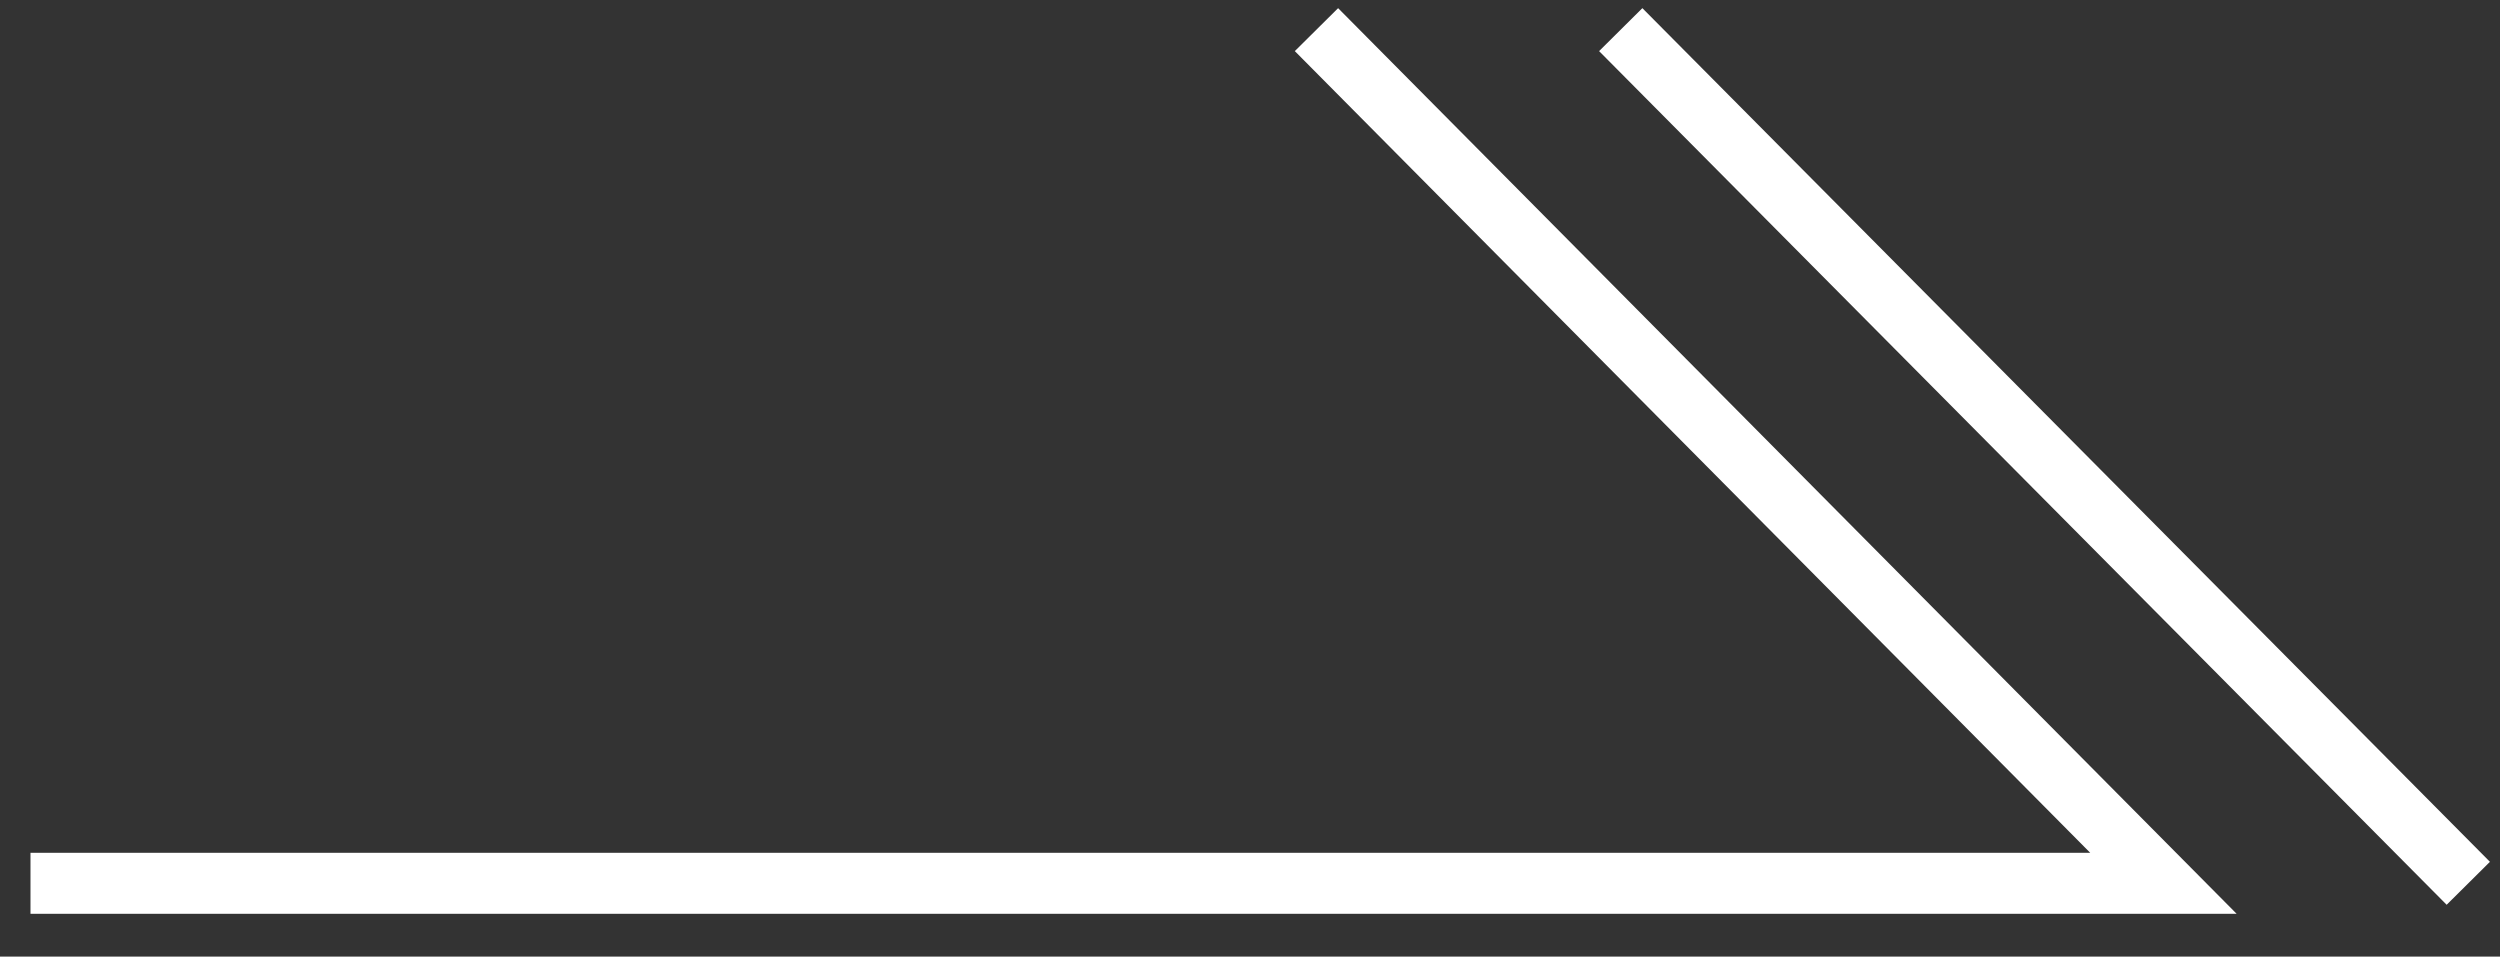
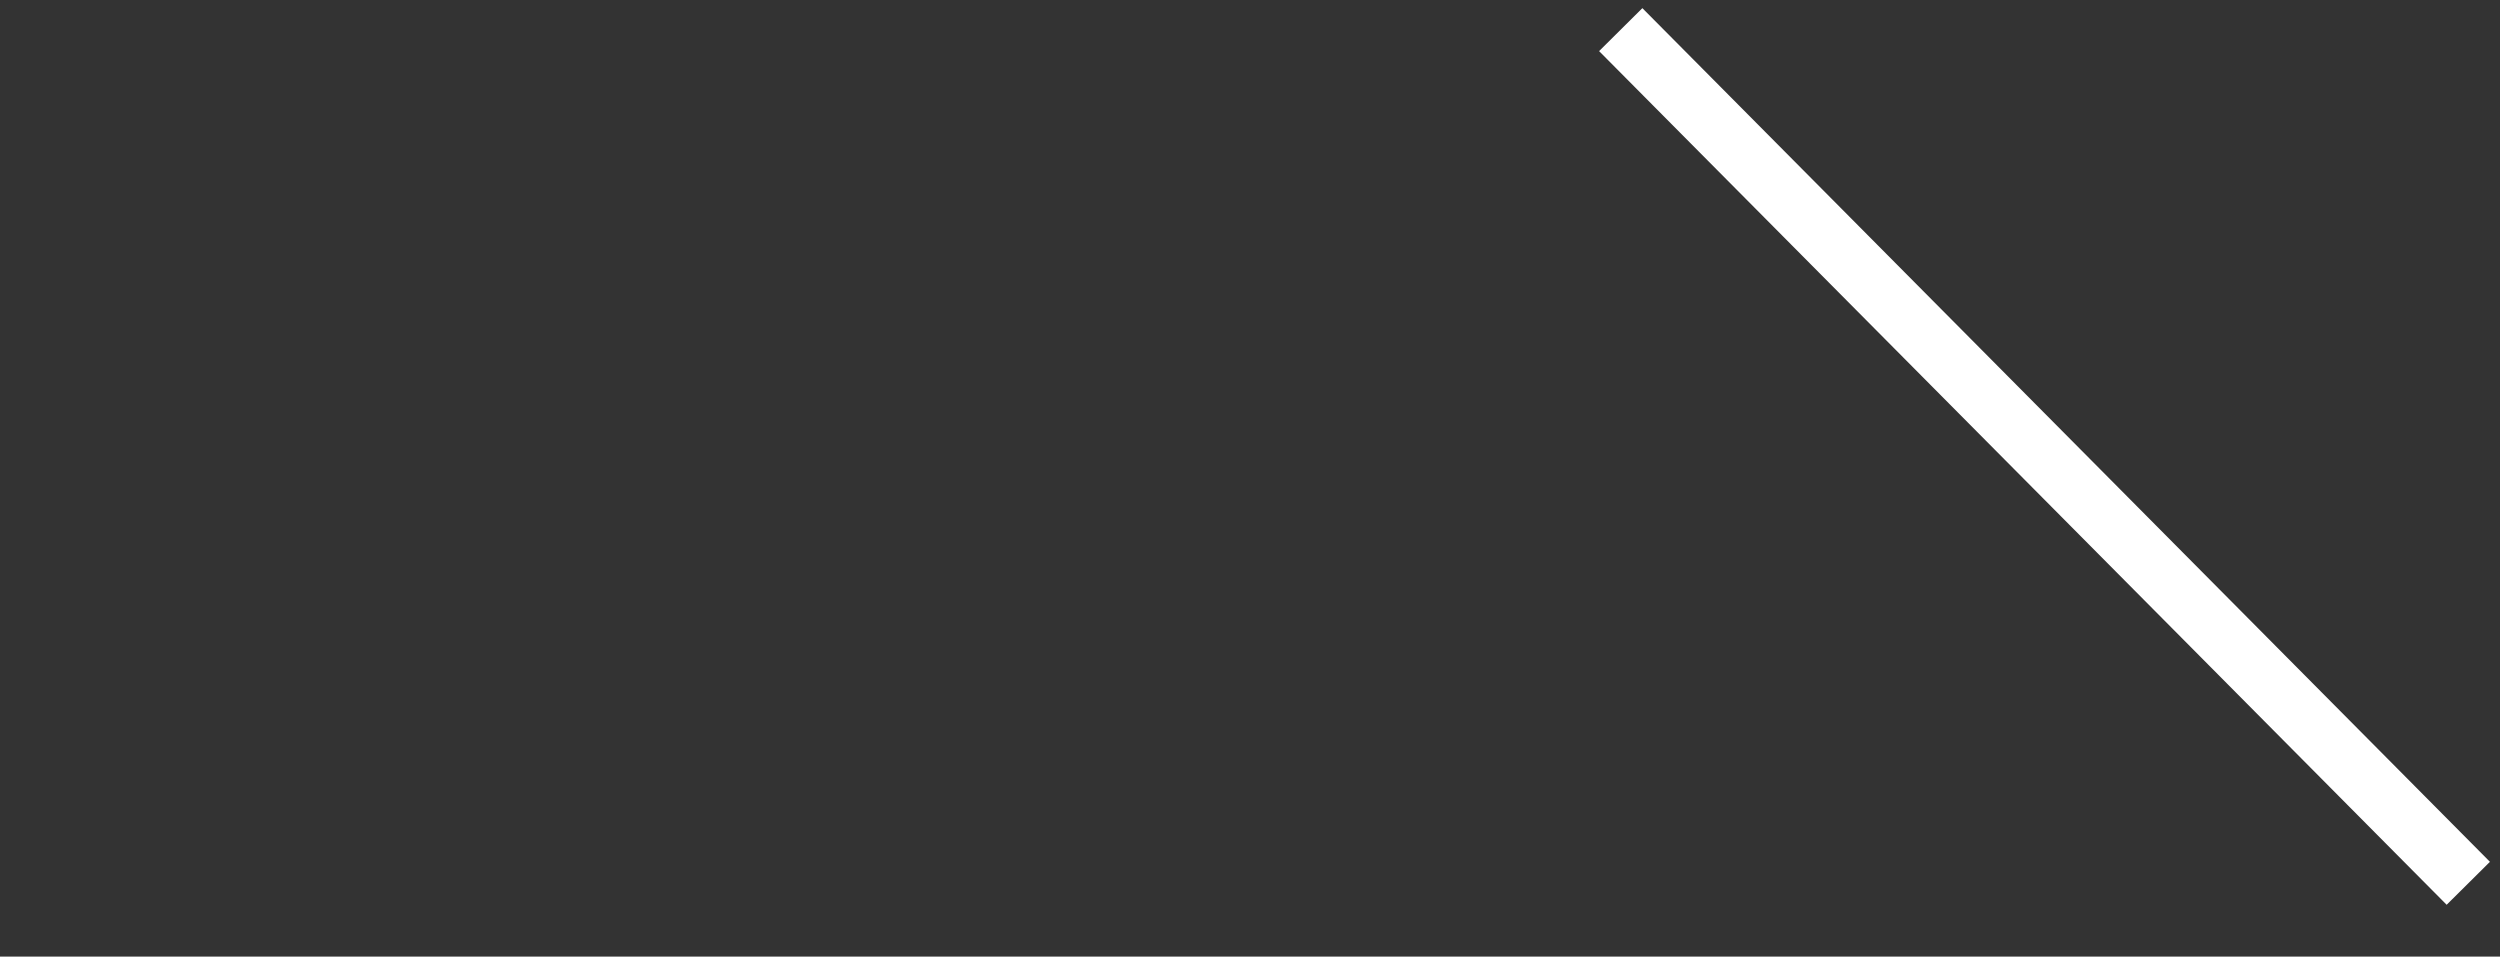
<svg xmlns="http://www.w3.org/2000/svg" id="arw" width="41" height="15.688" viewBox="0 0 41 15.688">
  <rect x="0" y="0" width="41" height="15.688" fill="#333333" stroke="none" />
  <defs>
    <style>
      .cls-1 {
        fill: none;
        stroke: #fff;
        stroke-width: 1px;
        fill-rule: evenodd;
      }
    </style>
  </defs>
-   <path id="長方形_1573" data-name="長方形 1573" class="cls-1" d="M1449.09,884.986l13.89,14H1428" transform="translate(-1427.5 -884.5)" />
  <path id="長方形_1573-2" data-name="長方形 1573" class="cls-1" d="M1454.08,884.986l13.9,14" transform="translate(-1427.5 -884.5)" />
</svg>